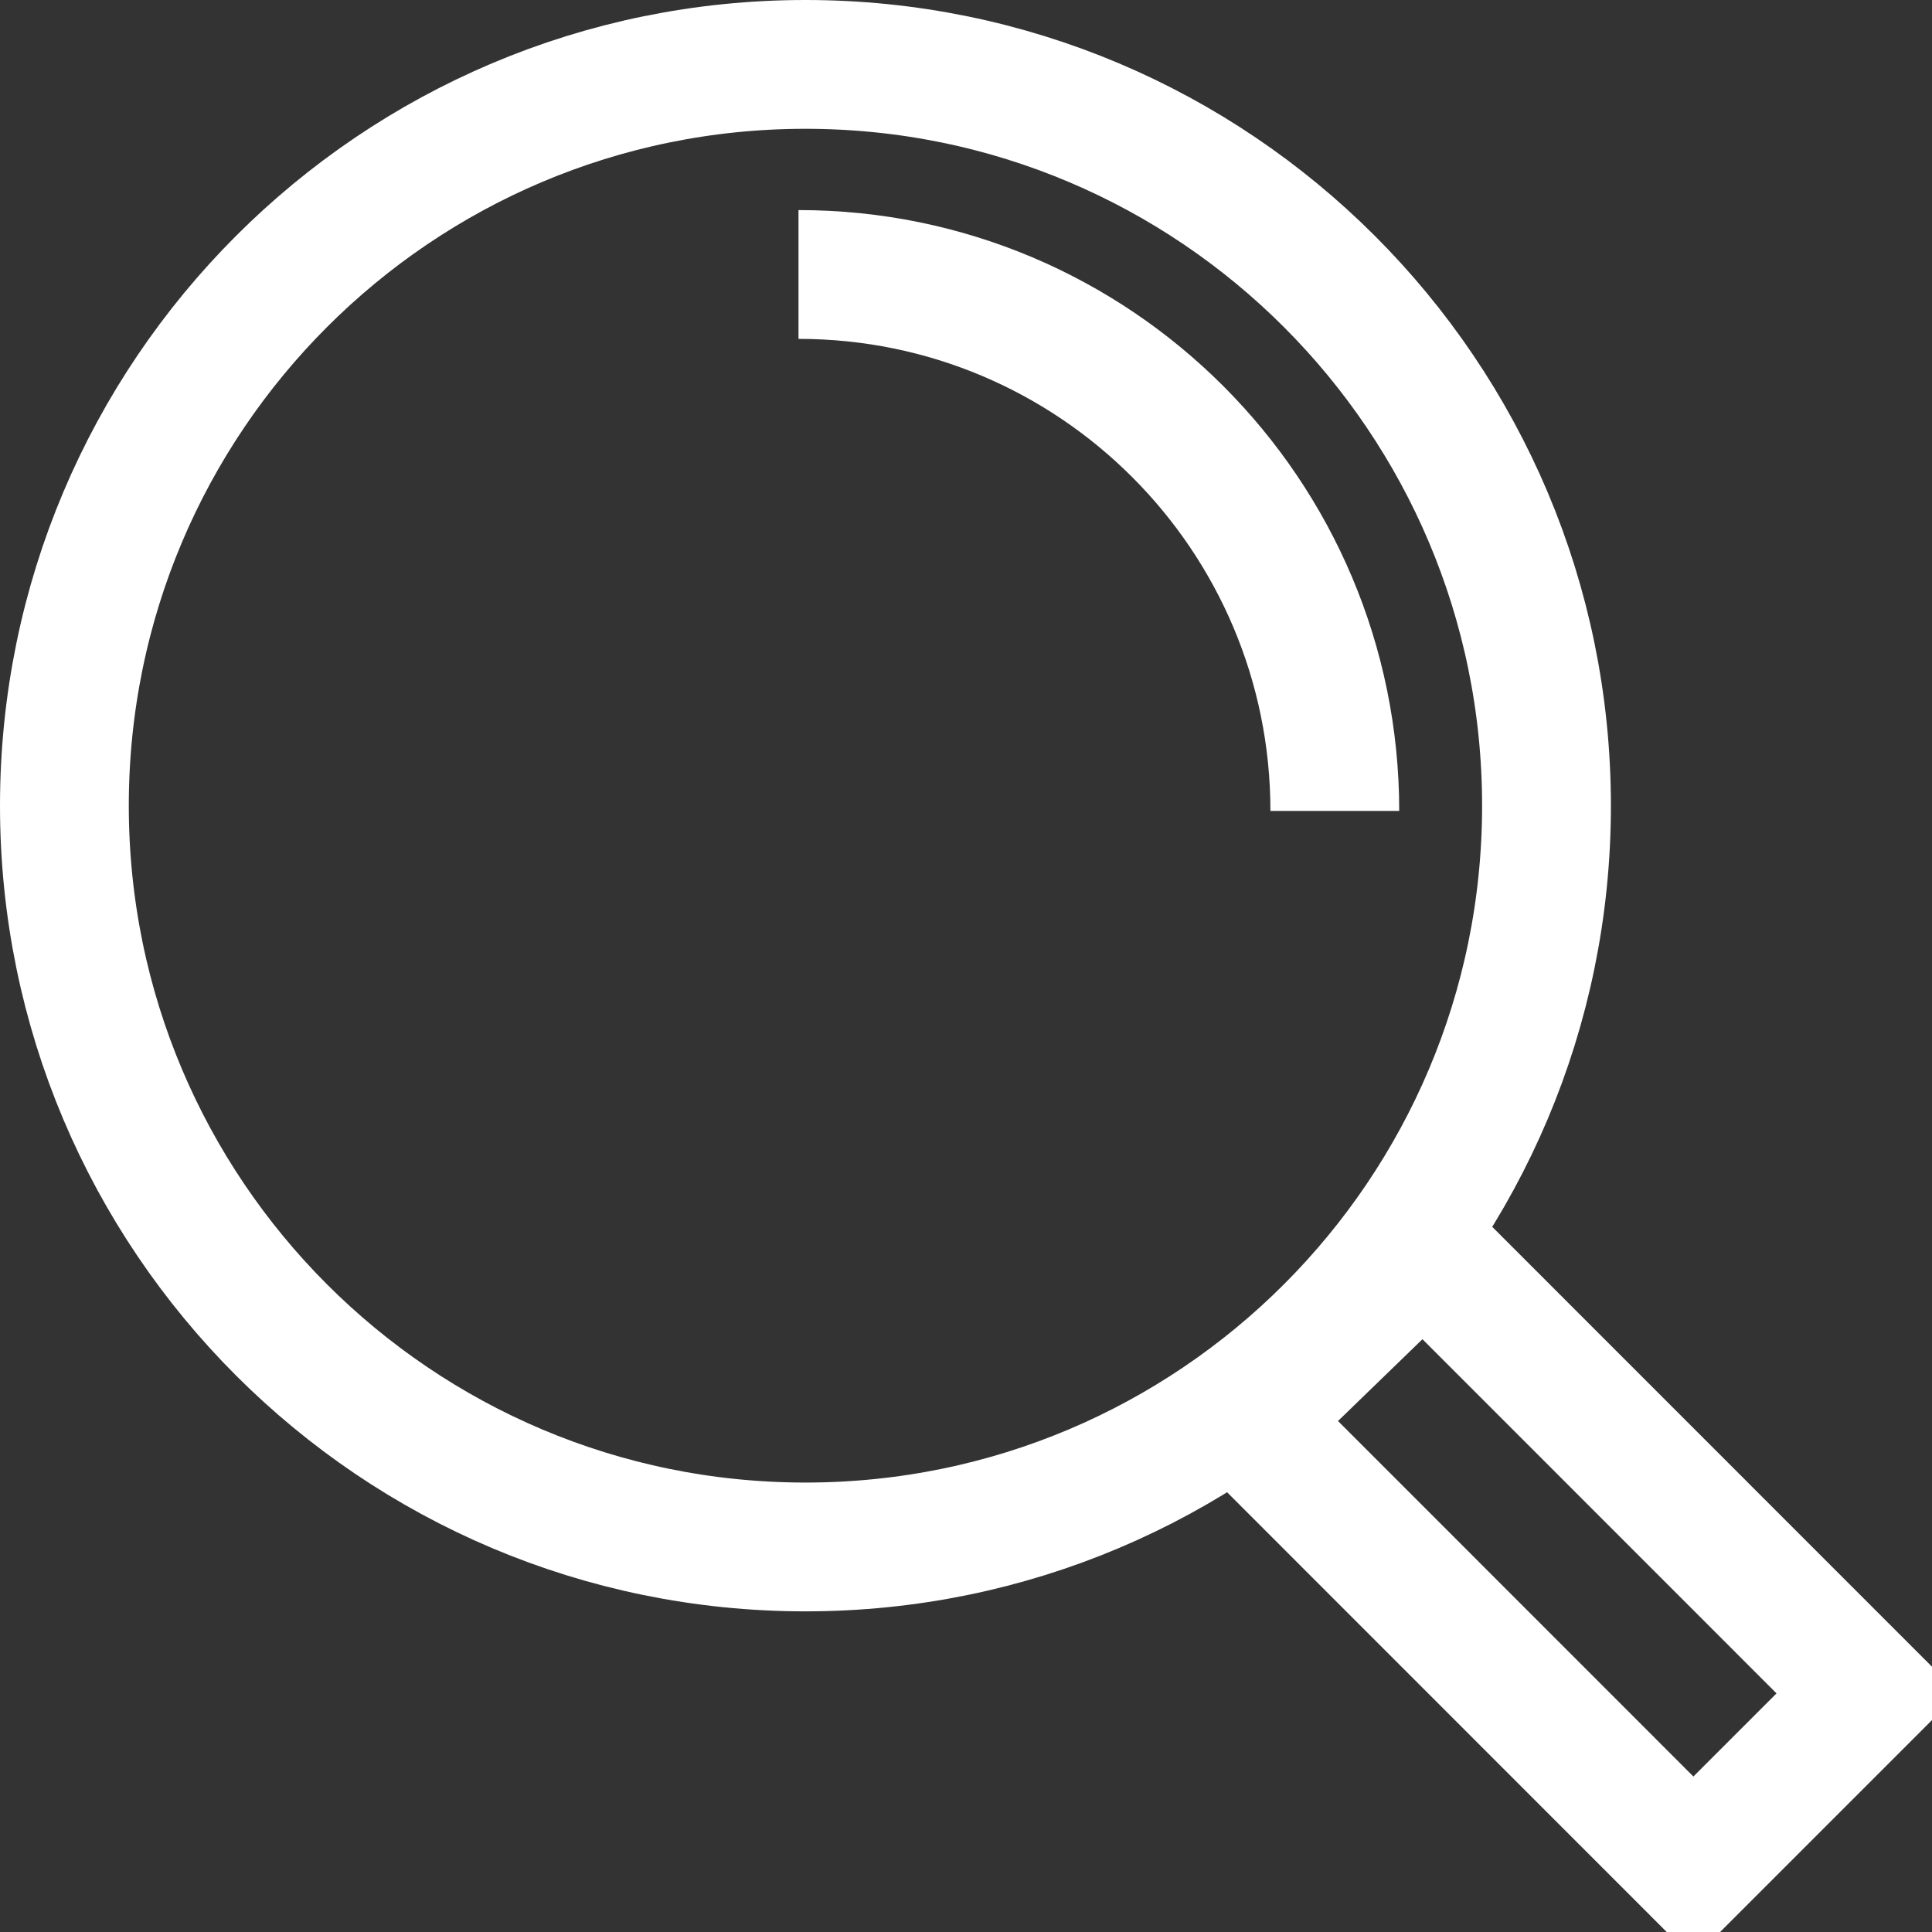
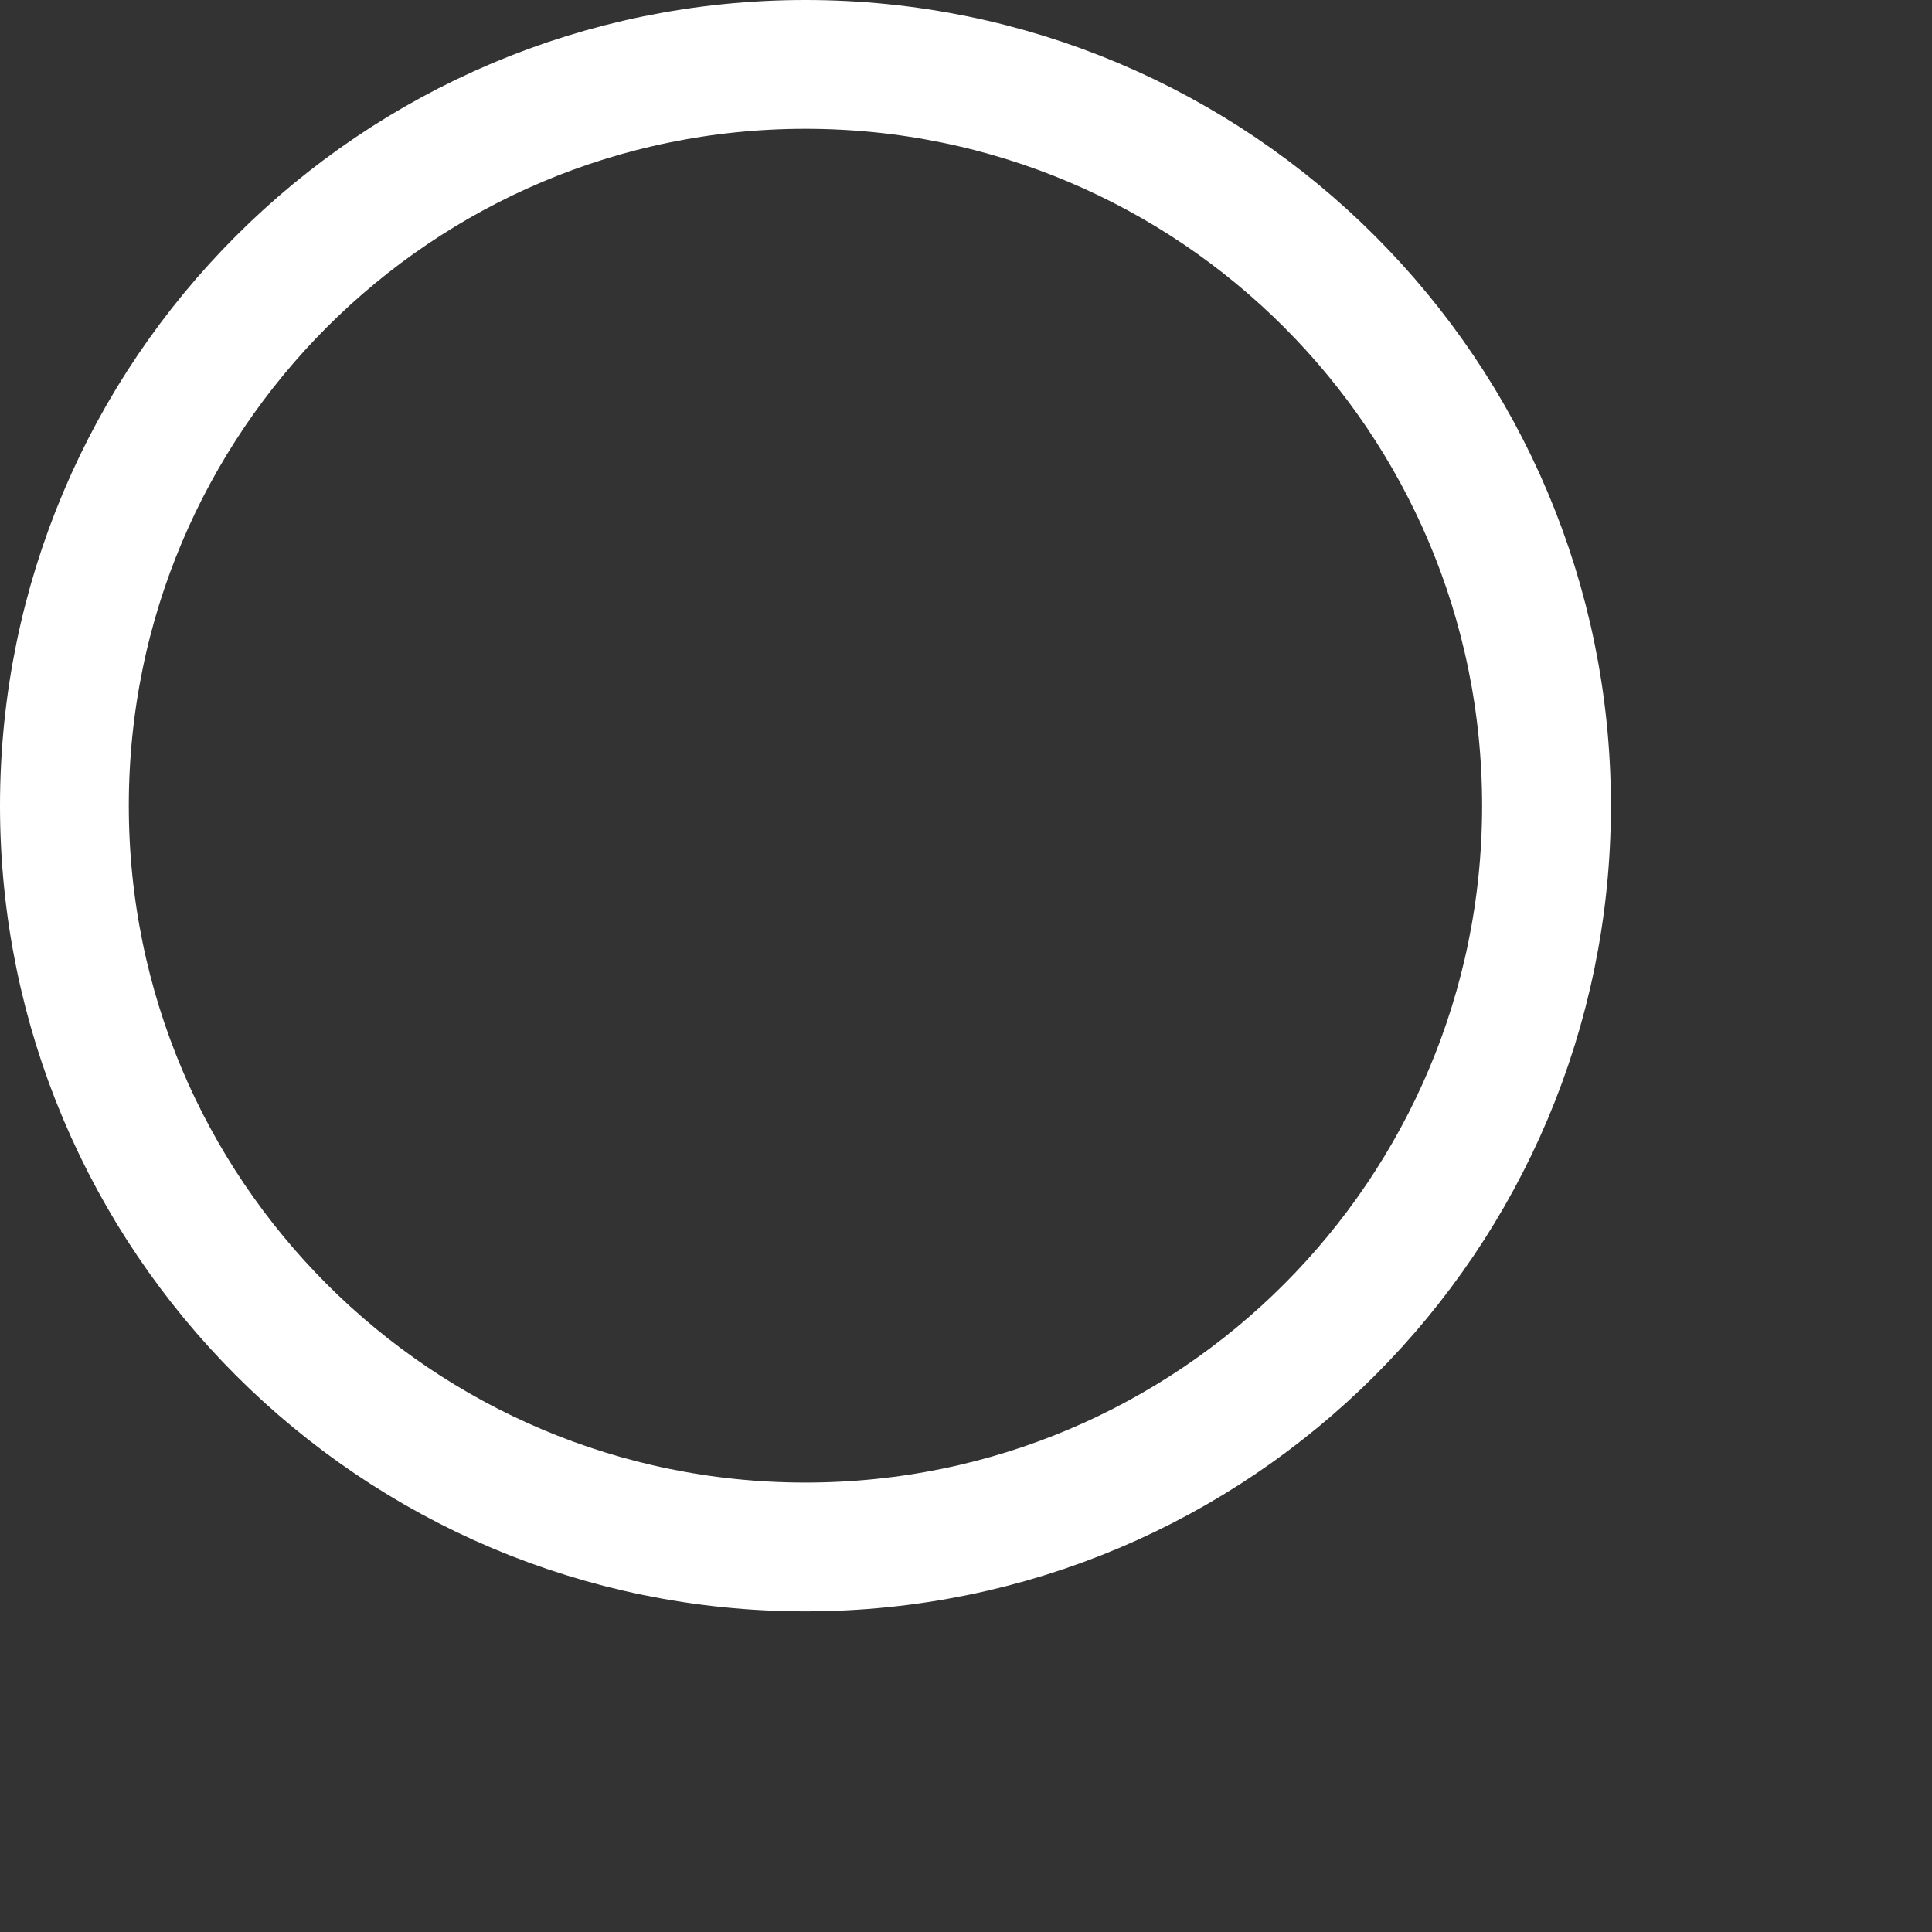
<svg xmlns="http://www.w3.org/2000/svg" id="Untitled-Page%201" viewBox="0 0 30 30" style="background-color:#ffffff00" version="1.1" xml:space="preserve" x="0px" y="0px" width="30px" height="30px">
  <rect x="0" y="0" width="30" height="30" fill="#333333" stroke="none" />
  <g>
-     <path d="M 29 26.295 L 26.295 29 L 19.351 22.054 L 22.099 19.392 L 29 26.295 L 29 26.295 Z" stroke="#ffffff" stroke-width="2" fill="none" />
    <path d="M 12.507 1 C 18.862 1 24.014 6.154 24.014 12.511 C 24.014 18.869 18.862 24.021 12.507 24.021 C 6.152 24.021 1 18.869 1 12.511 C 1 6.154 6.152 1 12.507 1 L 12.507 1 Z" stroke="#ffffff" stroke-width="2" fill="none" />
-     <path d="M 12.399 4.262 C 16.999 4.262 20.727 7.991 20.727 12.592 L 20.727 12.592 " stroke="#ffffff" stroke-width="2" fill="none" />
  </g>
</svg>